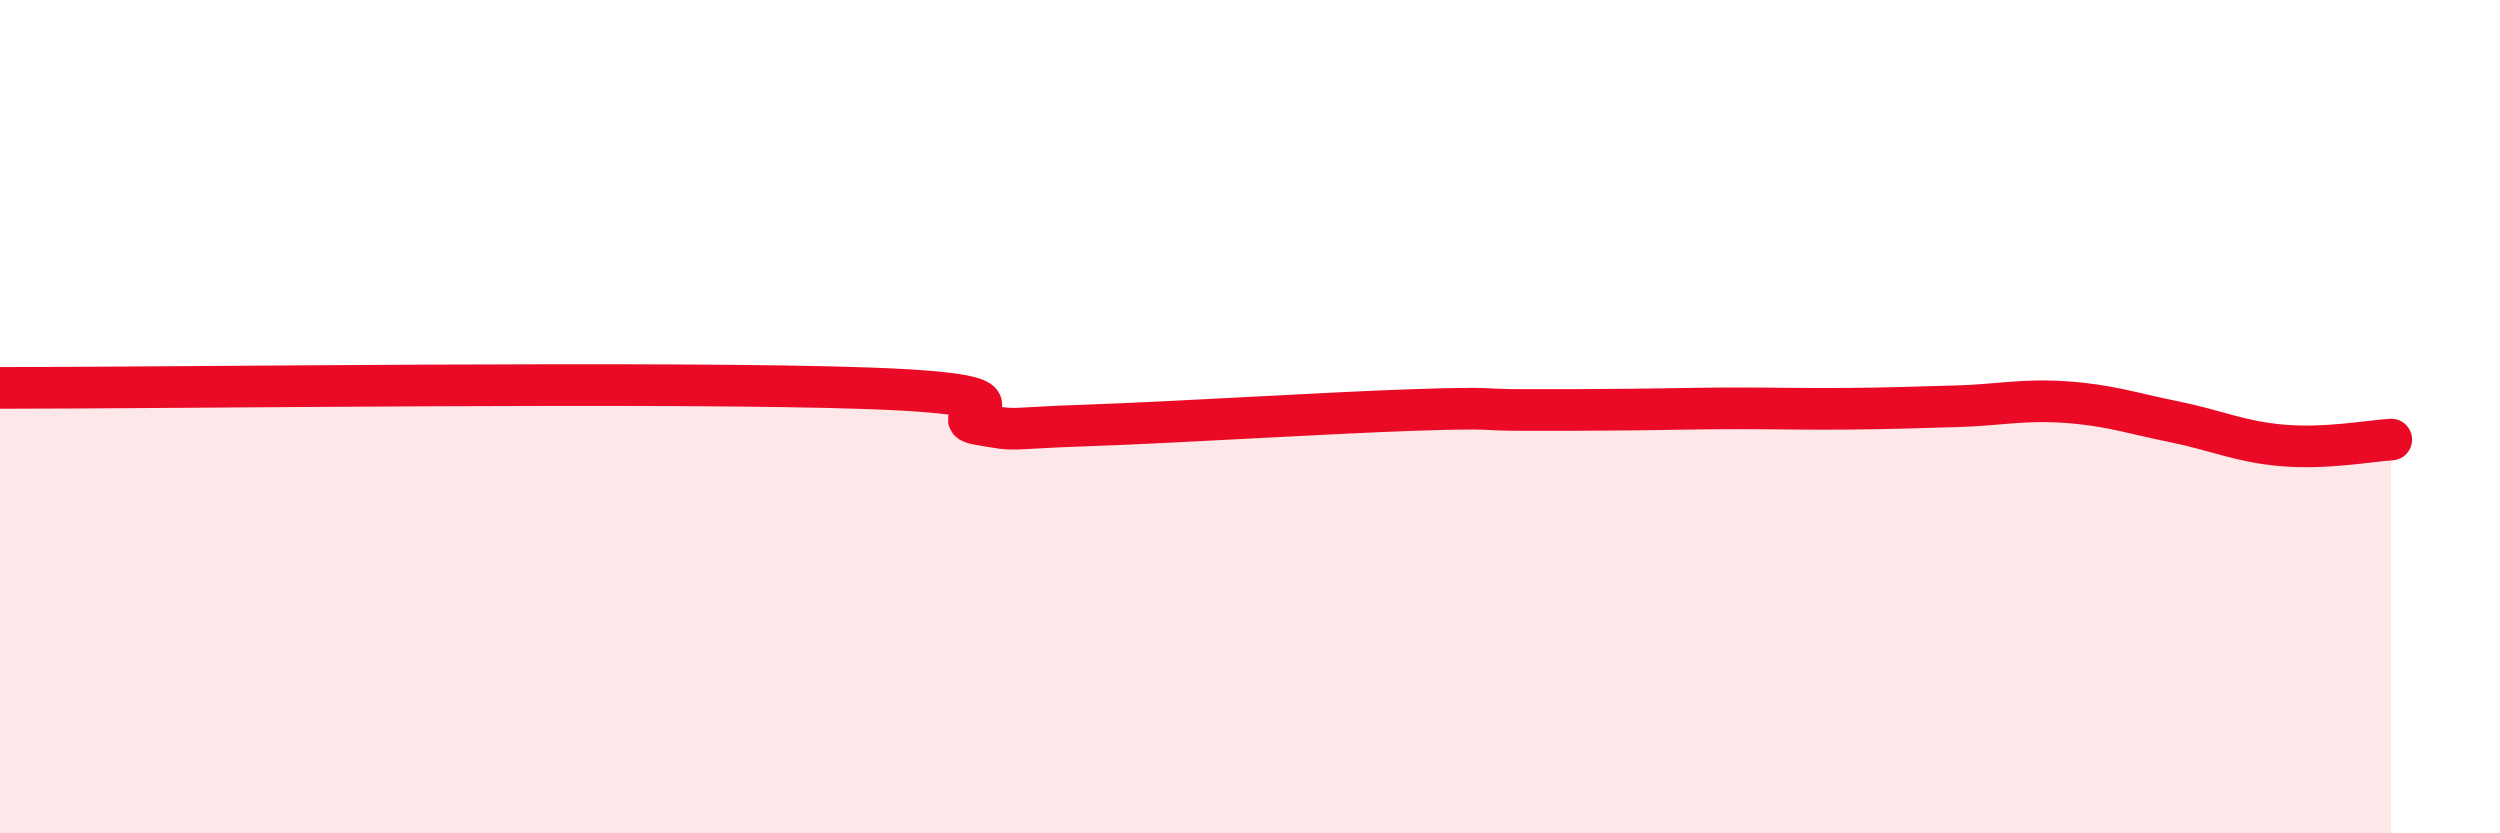
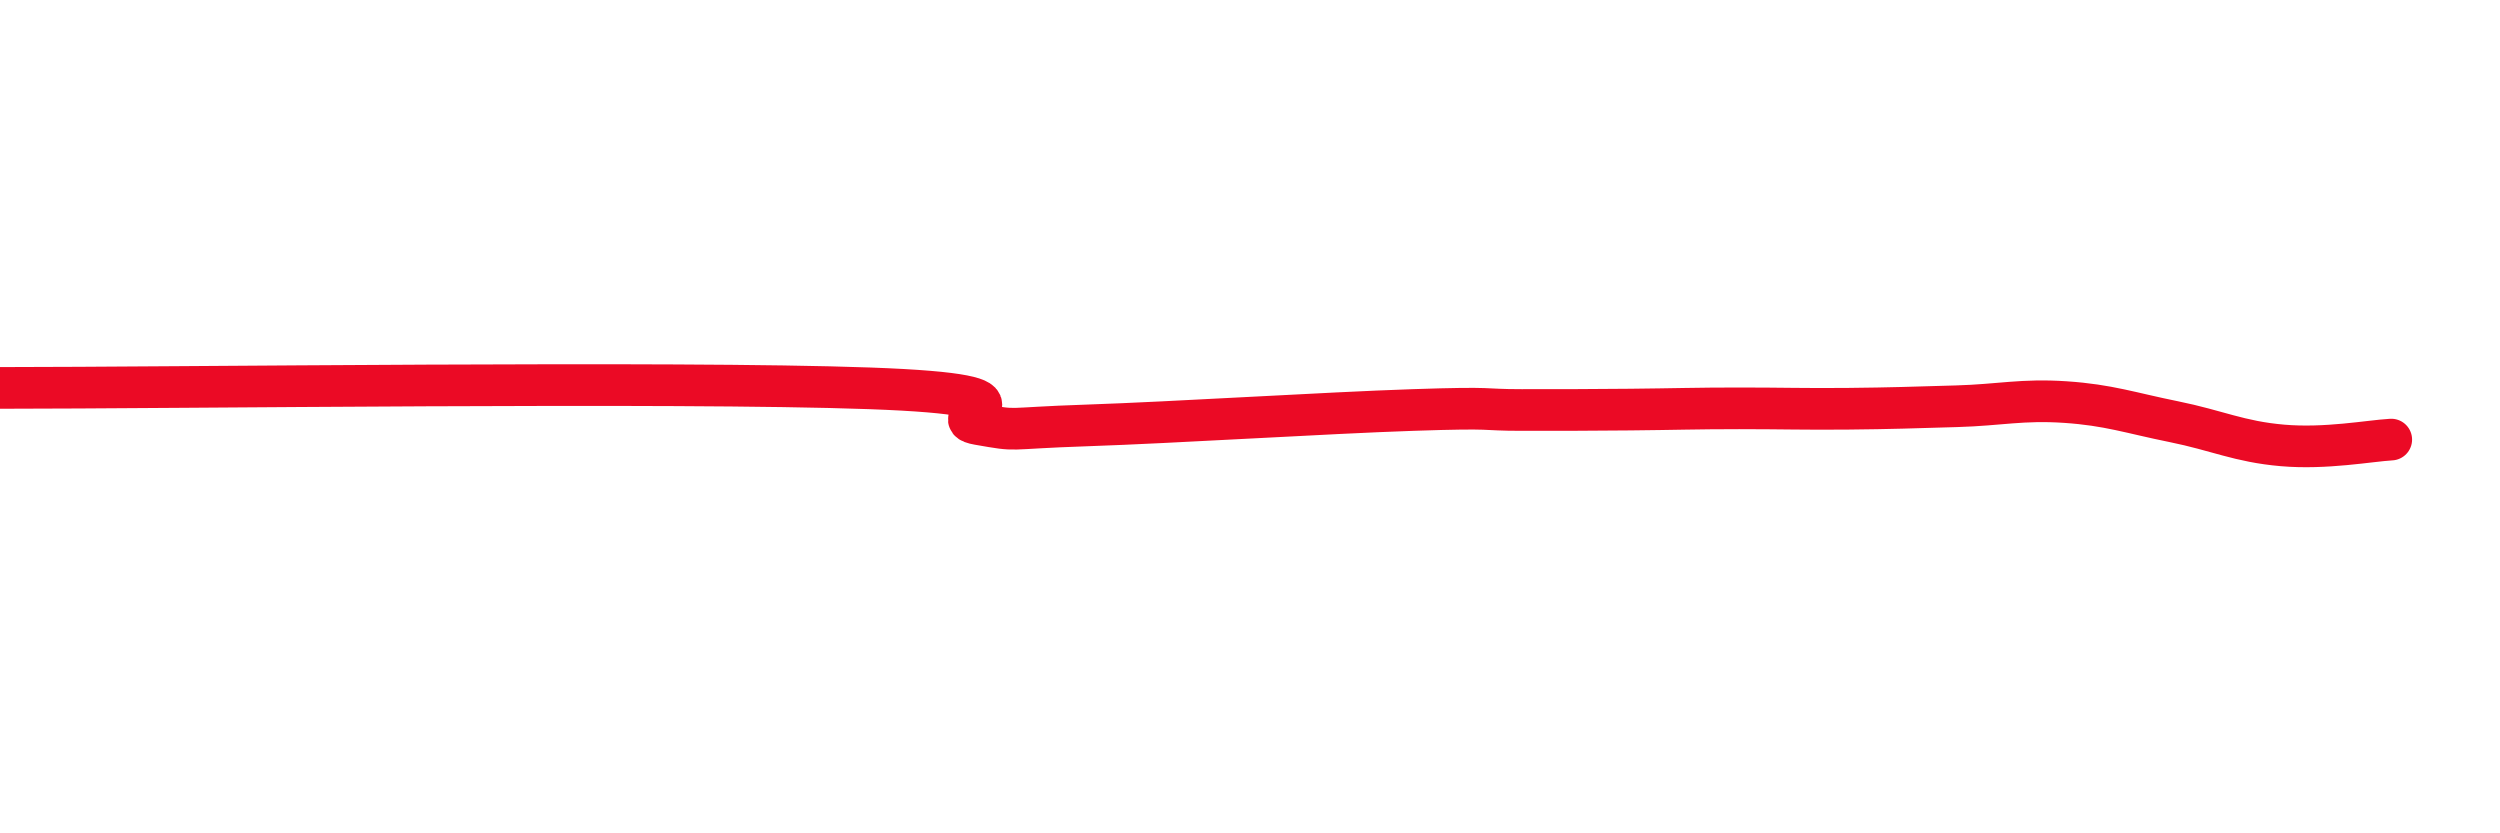
<svg xmlns="http://www.w3.org/2000/svg" width="60" height="20" viewBox="0 0 60 20">
-   <path d="M 0,9.31 C 4.17,9.31 16.17,9.15 20.87,9.32 C 25.57,9.49 22.44,10 23.48,10.18 C 24.52,10.36 24,10.28 26.09,10.21 C 28.18,10.14 31.82,9.91 33.91,9.84 C 36,9.77 35.48,9.84 36.52,9.84 C 37.56,9.84 38.09,9.84 39.13,9.83 C 40.17,9.82 40.7,9.8 41.74,9.8 C 42.78,9.8 43.31,9.82 44.35,9.81 C 45.39,9.8 45.92,9.78 46.96,9.75 C 48,9.72 48.53,9.58 49.57,9.65 C 50.61,9.72 51.13,9.91 52.17,10.12 C 53.21,10.33 53.74,10.6 54.78,10.69 C 55.82,10.78 56.87,10.58 57.39,10.55L57.39 20L0 20Z" fill="#EB0A25" opacity="0.1" stroke-linecap="round" stroke-linejoin="round" />
  <path d="M 0,9.31 C 4.17,9.31 16.17,9.15 20.87,9.32 C 25.57,9.49 22.44,10 23.48,10.18 C 24.52,10.36 24,10.28 26.09,10.21 C 28.18,10.14 31.82,9.91 33.91,9.84 C 36,9.77 35.48,9.84 36.52,9.84 C 37.56,9.84 38.09,9.84 39.13,9.83 C 40.17,9.82 40.7,9.8 41.74,9.8 C 42.78,9.8 43.31,9.82 44.35,9.81 C 45.39,9.8 45.92,9.78 46.96,9.75 C 48,9.72 48.53,9.58 49.57,9.65 C 50.61,9.72 51.13,9.91 52.17,10.12 C 53.21,10.33 53.74,10.6 54.78,10.69 C 55.82,10.78 56.87,10.58 57.39,10.55" stroke="#EB0A25" stroke-width="1" fill="none" stroke-linecap="round" stroke-linejoin="round" />
</svg>